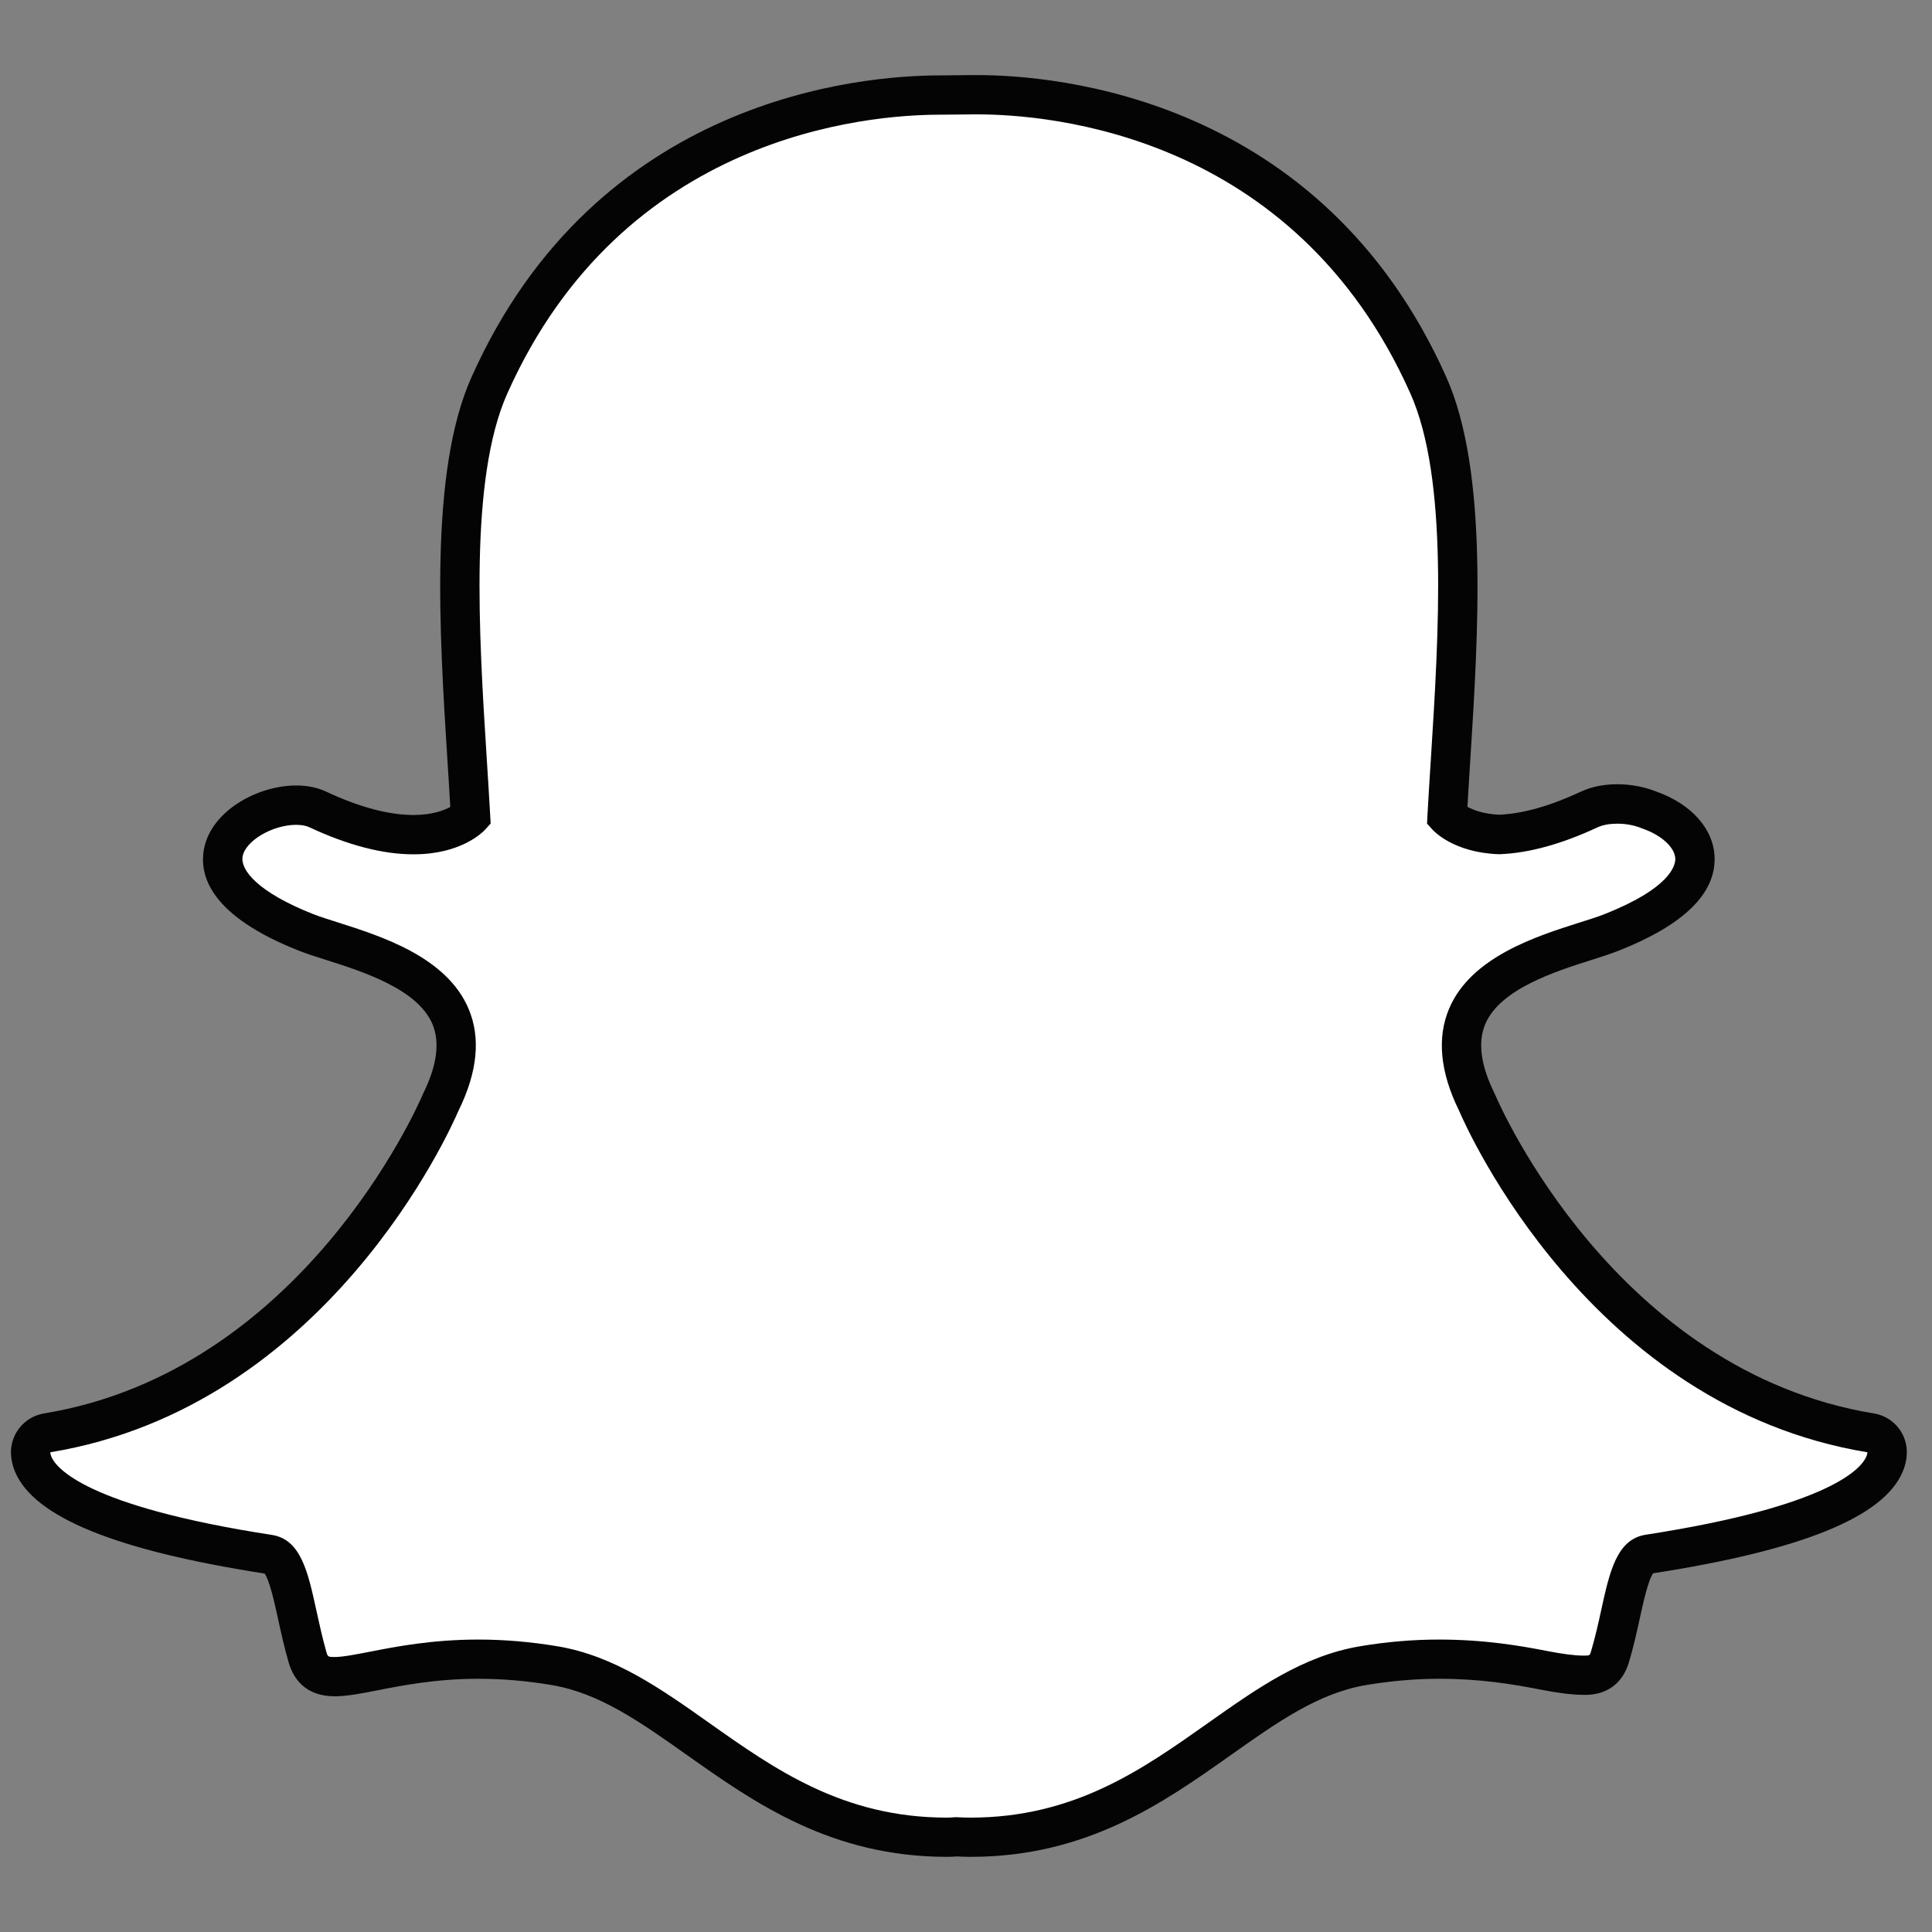
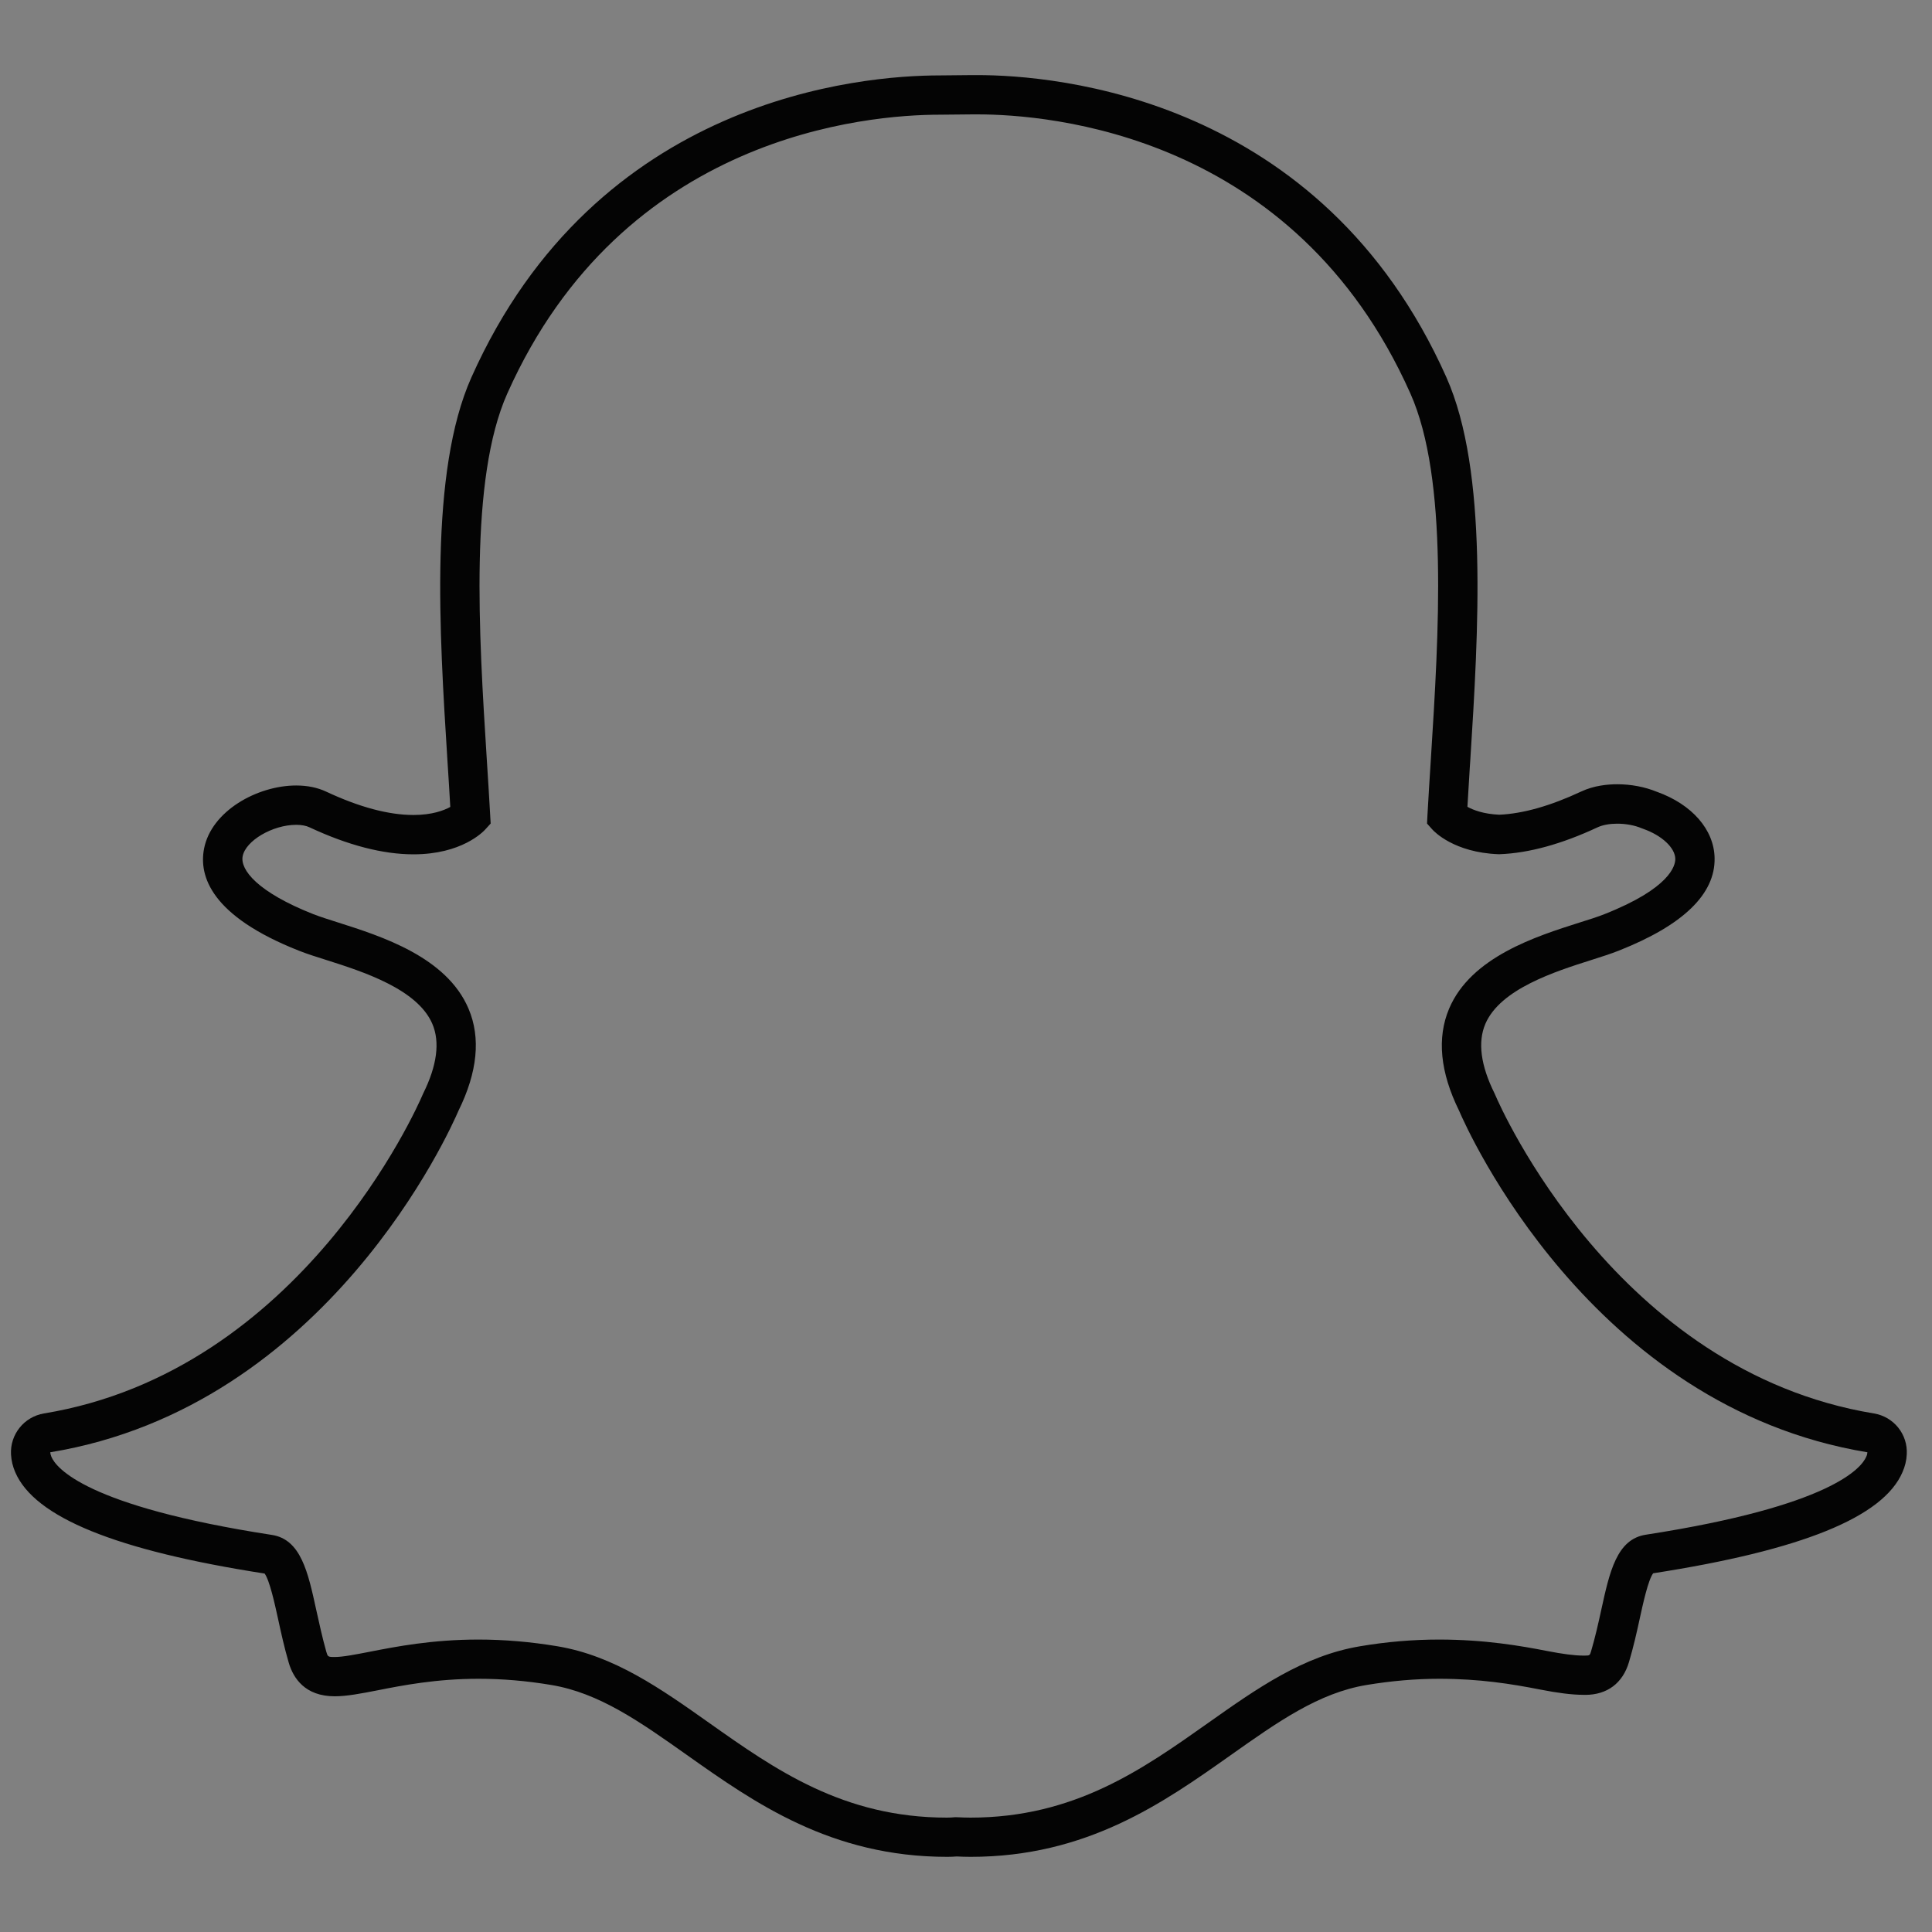
<svg xmlns="http://www.w3.org/2000/svg" version="1.1" id="Layer_1" x="0px" y="0px" width="30px" height="30px" viewBox="0 0 30 30" enable-background="new 0 0 30 30" xml:space="preserve">
  <rect x="0" y="0" width="30" height="30" fill="#808080" stroke="none" />
-   <path fill="#FFFFFF" d="M15.07,28.528c-0.074,0-0.146-0.002-0.22-0.005c-0.047,0.004-0.096,0.005-0.144,0.005  c-1.708,0-2.804-0.774-3.864-1.524c-0.732-0.517-1.422-1.005-2.236-1.141c-0.397-0.065-0.792-0.099-1.174-0.099  c-0.688,0-1.231,0.106-1.627,0.184c-0.241,0.047-0.449,0.087-0.607,0.087c-0.165,0-0.343-0.035-0.421-0.301  c-0.068-0.23-0.116-0.452-0.163-0.667c-0.121-0.555-0.207-0.896-0.439-0.932c-2.709-0.419-3.484-0.989-3.657-1.394  c-0.025-0.058-0.039-0.116-0.042-0.174c-0.009-0.155,0.102-0.293,0.255-0.318c4.164-0.686,6.031-4.94,6.108-5.122  c0.002-0.005,0.004-0.009,0.007-0.015c0.255-0.517,0.305-0.964,0.148-1.332c-0.285-0.673-1.217-0.969-1.834-1.165  c-0.151-0.048-0.294-0.093-0.407-0.138c-1.231-0.487-1.333-0.986-1.285-1.241c0.083-0.434,0.662-0.736,1.131-0.736  c0.128,0,0.242,0.023,0.337,0.067c0.554,0.26,1.053,0.391,1.483,0.391c0.595,0,0.854-0.25,0.886-0.283  c-0.015-0.282-0.034-0.576-0.053-0.88C7.129,9.829,6.975,7.383,7.598,5.987c1.867-4.186,5.825-4.51,6.994-4.51  c0.029,0,0.513-0.005,0.513-0.005l0.069,0c1.171,0,5.137,0.326,7.005,4.513c0.624,1.397,0.47,3.845,0.346,5.812l-0.006,0.085  c-0.017,0.274-0.034,0.54-0.047,0.795c0.029,0.031,0.268,0.261,0.807,0.281h0.001c0.411-0.016,0.882-0.146,1.399-0.389  c0.15-0.071,0.319-0.086,0.434-0.086c0.175,0,0.352,0.034,0.499,0.096l0.01,0.003c0.417,0.148,0.691,0.442,0.697,0.748  c0.006,0.289-0.214,0.722-1.294,1.149c-0.113,0.044-0.256,0.089-0.407,0.138c-0.617,0.196-1.549,0.491-1.834,1.165  c-0.156,0.367-0.106,0.815,0.148,1.332c0.002,0.005,0.004,0.01,0.007,0.015c0.077,0.181,1.943,4.436,6.108,5.122  c0.153,0.024,0.264,0.162,0.255,0.318c-0.004,0.058-0.018,0.117-0.043,0.174c-0.172,0.402-0.945,0.972-3.655,1.391  c-0.222,0.034-0.308,0.322-0.44,0.927c-0.047,0.221-0.095,0.437-0.162,0.664c-0.058,0.196-0.182,0.289-0.389,0.289h-0.033  c-0.143,0-0.348-0.025-0.605-0.076c-0.459-0.089-0.974-0.172-1.628-0.172c-0.382,0-0.778,0.033-1.175,0.099  c-0.813,0.136-1.504,0.623-2.233,1.14C17.875,27.754,16.779,28.528,15.07,28.528" />
  <path fill="#040404" d="M15.173,1.166h-0.001c-0.025,0-0.049,0-0.072,0c0,0-0.472,0.004-0.509,0.005  c-1.215,0-5.33,0.338-7.272,4.691c-0.653,1.465-0.497,3.952-0.371,5.951c0.015,0.235,0.031,0.48,0.044,0.717  c-0.1,0.055-0.284,0.125-0.572,0.125c-0.386,0-0.841-0.122-1.354-0.362c-0.136-0.064-0.293-0.096-0.467-0.096  c-0.601,0-1.319,0.395-1.431,0.984c-0.081,0.424,0.109,1.043,1.473,1.581c0.123,0.049,0.271,0.096,0.427,0.145  c0.563,0.179,1.415,0.45,1.646,0.993c0.12,0.282,0.072,0.646-0.142,1.078c-0.004,0.01-0.009,0.02-0.013,0.029  c-0.075,0.175-1.877,4.283-5.877,4.941C0.374,22,0.154,22.274,0.171,22.585c0.005,0.093,0.027,0.186,0.065,0.274  c0.3,0.702,1.567,1.217,3.873,1.575c0.077,0.104,0.158,0.472,0.207,0.696c0.048,0.222,0.098,0.45,0.168,0.69  c0.07,0.236,0.25,0.52,0.714,0.52c0.188,0,0.409-0.043,0.666-0.093c0.384-0.076,0.91-0.179,1.569-0.179  c0.365,0,0.744,0.032,1.125,0.096c0.745,0.123,1.377,0.57,2.109,1.088c1.048,0.741,2.236,1.581,4.041,1.581  c0.049,0,0.099-0.002,0.149-0.006c0.058,0.003,0.134,0.006,0.215,0.006c1.806,0,2.993-0.84,4.041-1.581  c0.734-0.519,1.365-0.965,2.109-1.088c0.381-0.063,0.759-0.096,1.125-0.096c0.628,0,1.125,0.08,1.568,0.167  c0.278,0.055,0.502,0.082,0.665,0.082l0.018,0.001h0.016c0.344,0,0.585-0.183,0.681-0.511c0.07-0.235,0.12-0.458,0.169-0.684  c0.049-0.224,0.129-0.59,0.206-0.693c2.307-0.358,3.573-0.872,3.872-1.571c0.039-0.089,0.062-0.182,0.066-0.275  c0.018-0.312-0.202-0.586-0.511-0.636c-4.002-0.66-5.803-4.767-5.877-4.941c-0.004-0.01-0.009-0.02-0.013-0.029  c-0.215-0.433-0.263-0.796-0.143-1.078c0.231-0.543,1.082-0.814,1.646-0.993c0.157-0.05,0.305-0.097,0.428-0.146  c0.997-0.394,1.498-0.878,1.486-1.438c-0.008-0.44-0.351-0.833-0.896-1.028l-0.001,0c-0.184-0.076-0.401-0.117-0.614-0.117  c-0.146,0-0.362,0.019-0.563,0.114c-0.475,0.222-0.901,0.343-1.27,0.359c-0.243-0.011-0.403-0.072-0.494-0.123  c0.012-0.203,0.024-0.412,0.038-0.63l0.006-0.085c0.126-2,0.282-4.489-0.371-5.955C20.516,1.504,16.391,1.166,15.173,1.166   M15.173,1.776c1.109,0,4.928,0.297,6.727,4.333c0.593,1.328,0.441,3.735,0.319,5.669c-0.02,0.306-0.038,0.604-0.054,0.888  l-0.006,0.122l0.081,0.091c0.033,0.037,0.341,0.358,1.025,0.385h0.012h0.011c0.453-0.017,0.964-0.158,1.518-0.417  c0.082-0.038,0.19-0.057,0.306-0.057c0.131,0,0.27,0.024,0.384,0.073l0.019,0.007c0.29,0.102,0.496,0.294,0.499,0.467  c0.001,0.099-0.071,0.452-1.103,0.859c-0.1,0.04-0.232,0.082-0.386,0.13c-0.671,0.213-1.684,0.534-2.023,1.336  c-0.192,0.454-0.14,0.987,0.155,1.586c0.122,0.285,2.034,4.594,6.34,5.303c-0.001,0.021-0.006,0.043-0.018,0.069  c-0.073,0.171-0.538,0.765-3.423,1.211c-0.451,0.069-0.562,0.575-0.691,1.164c-0.046,0.21-0.093,0.423-0.158,0.643  c-0.019,0.066-0.022,0.07-0.095,0.07h-0.033c-0.128,0-0.322-0.026-0.548-0.07c-0.409-0.08-0.971-0.179-1.686-0.179  c-0.4,0-0.812,0.034-1.225,0.104c-0.883,0.147-1.602,0.655-2.363,1.193c-1.021,0.722-2.076,1.468-3.688,1.468  c-0.069,0-0.139-0.003-0.208-0.006h-0.018h-0.019c-0.04,0.004-0.079,0.006-0.12,0.006c-1.61,0-2.667-0.746-3.688-1.468  c-0.761-0.538-1.479-1.046-2.362-1.193c-0.413-0.069-0.825-0.104-1.225-0.104c-0.716,0-1.277,0.109-1.686,0.189  c-0.226,0.044-0.42,0.082-0.548,0.082c-0.104,0-0.106-0.006-0.128-0.081C5.005,25.429,4.958,25.211,4.911,25  c-0.128-0.588-0.239-1.097-0.69-1.166c-2.886-0.445-3.35-1.041-3.423-1.213c-0.011-0.026-0.016-0.049-0.018-0.07  c4.305-0.708,6.217-5.018,6.339-5.303c0.296-0.6,0.349-1.133,0.156-1.586c-0.341-0.803-1.354-1.124-2.023-1.337  c-0.153-0.048-0.286-0.091-0.387-0.13c-0.87-0.344-1.137-0.69-1.097-0.899c0.046-0.242,0.465-0.488,0.831-0.488  c0.083,0,0.154,0.013,0.208,0.039c0.595,0.278,1.138,0.419,1.613,0.419c0.748,0,1.081-0.348,1.117-0.388l0.082-0.09l-0.007-0.122  c-0.016-0.284-0.034-0.581-0.054-0.887C7.436,9.845,7.285,7.439,7.877,6.111c1.793-4.02,5.593-4.33,6.715-4.33  c0.028,0,0.515-0.005,0.515-0.005C15.127,1.776,15.15,1.776,15.173,1.776" />
</svg>